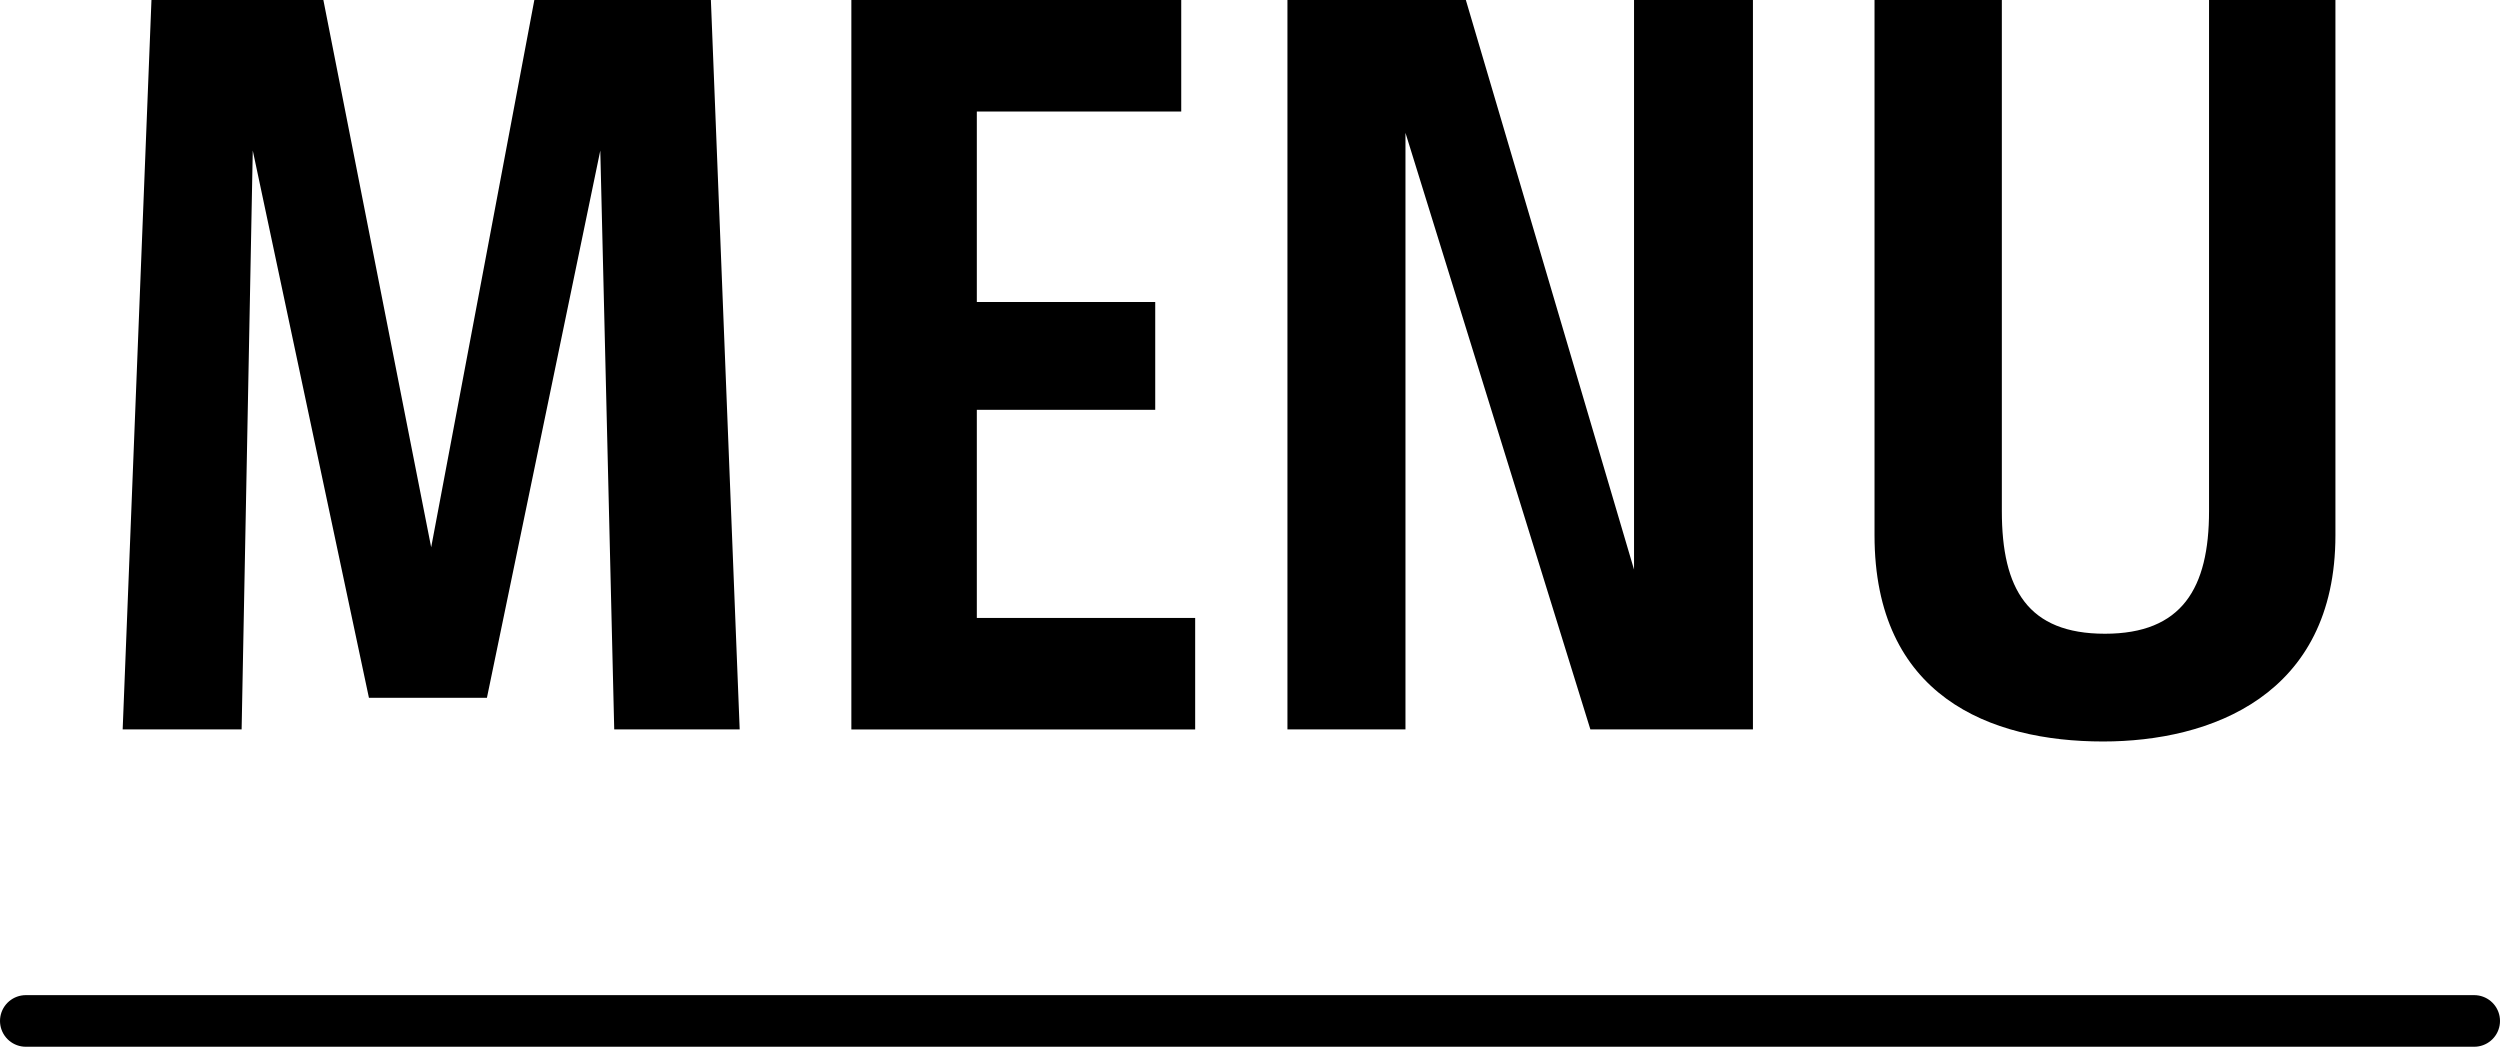
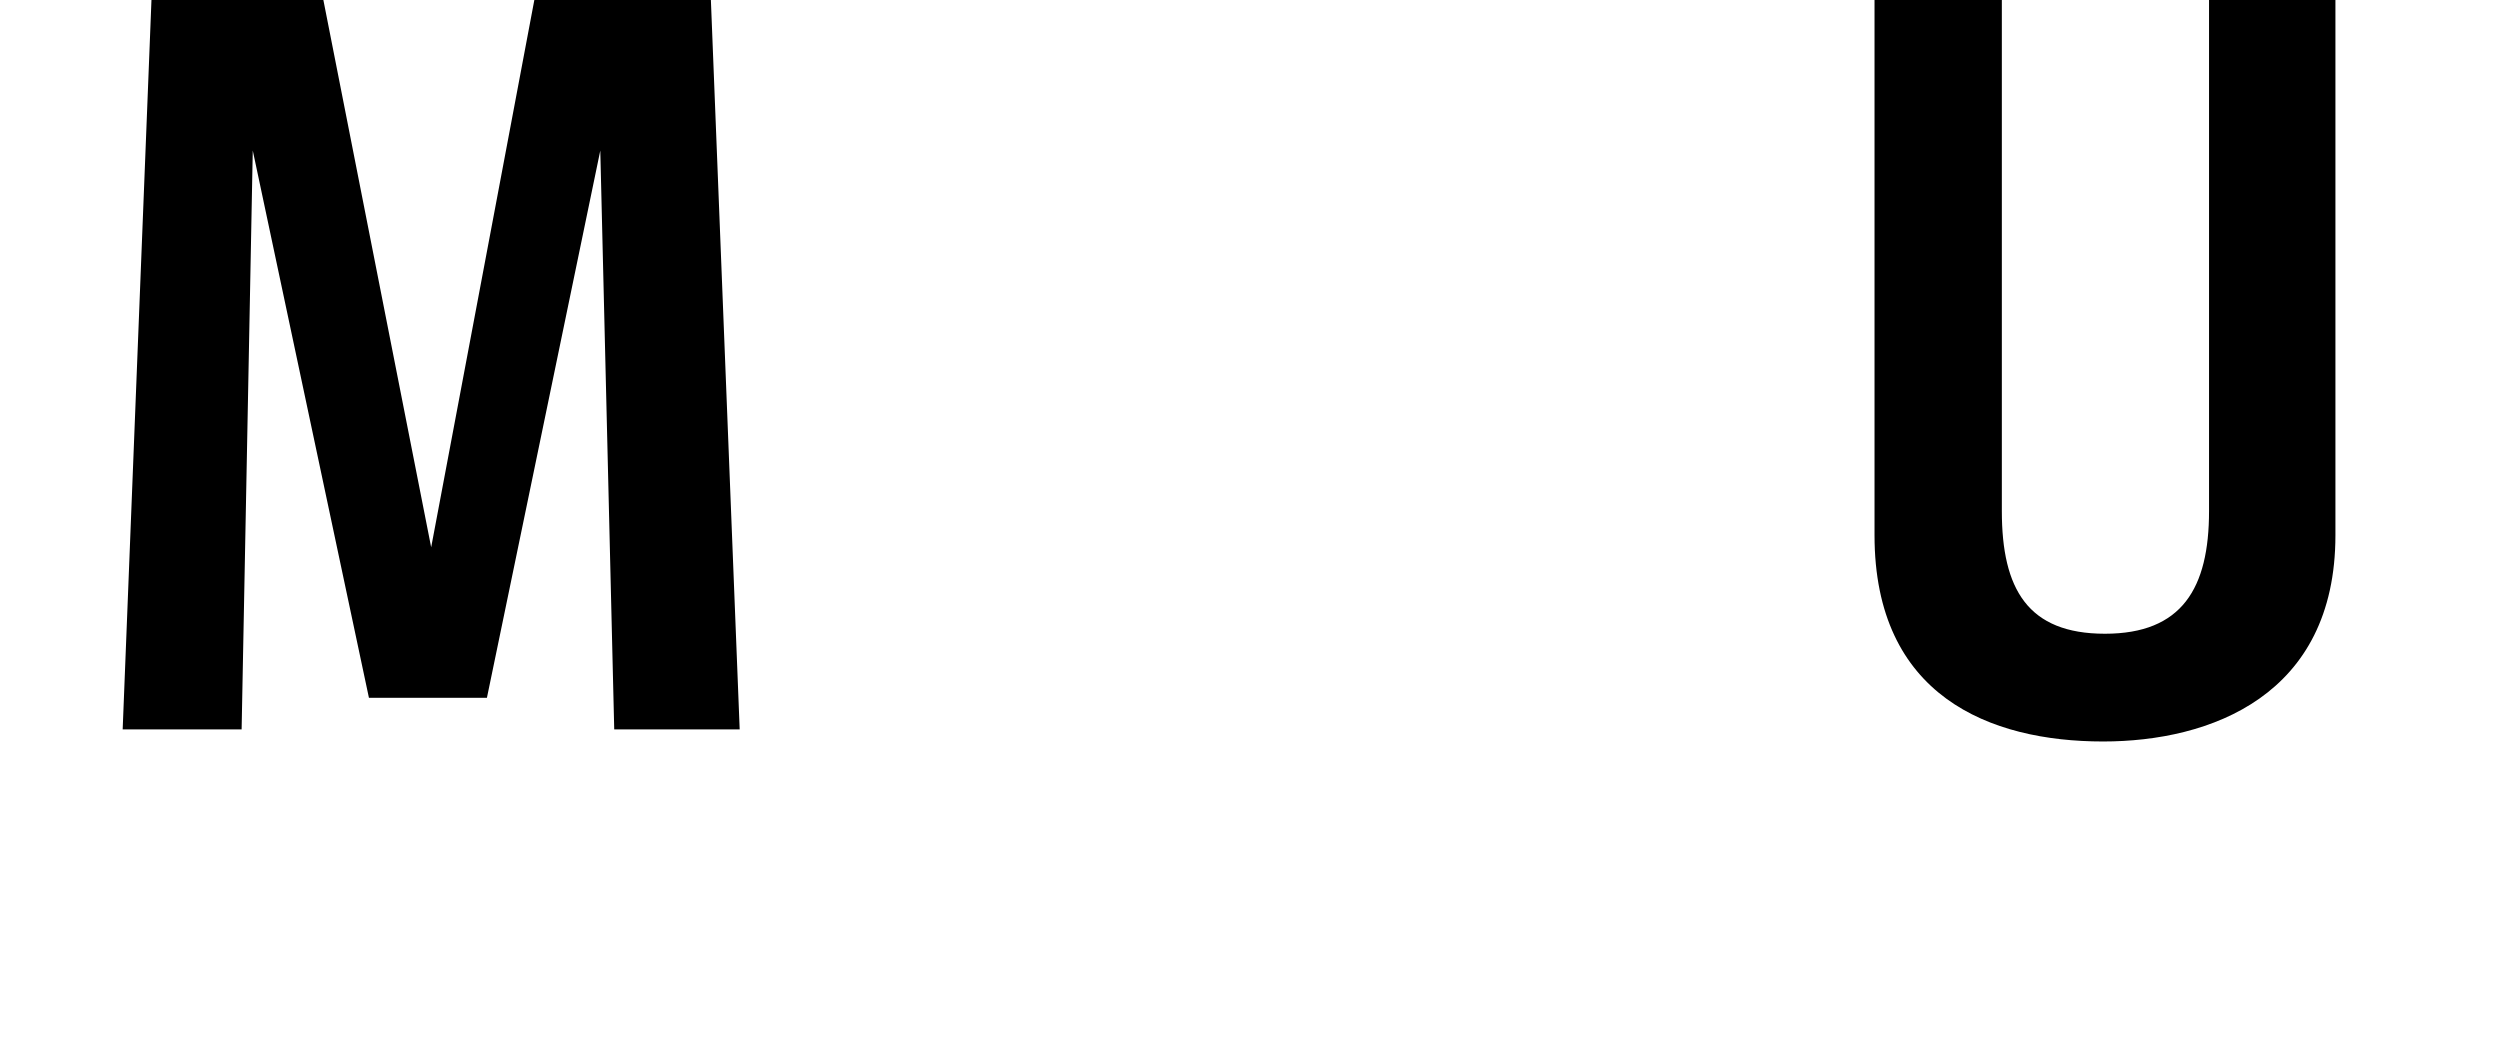
<svg xmlns="http://www.w3.org/2000/svg" id="_レイヤー_2" data-name="レイヤー 2" width="48.443" height="20.283" viewBox="0 0 48.443 20.283">
  <defs>
    <style>
      .cls-1 {
        fill: none;
        stroke: #000;
        stroke-linecap: round;
        stroke-miterlimit: 10;
      }
    </style>
  </defs>
  <g id="_レイヤー_3" data-name="レイヤー 3">
    <g>
      <g>
        <path d="m14.333,14.134h-2.431l-.27-11.217-2.197,10.605h-2.286L4.898,2.917l-.216,11.217h-2.305L2.935,0h3.331l2.089,10.605L10.354,0h3.421l.558,14.134Z" />
-         <path d="m23.159,11.974v2.161h-6.662V0h6.392v2.161h-3.961v3.691h3.457v2.089h-3.457v4.033h4.231Z" />
-         <path d="m33.967,0v14.134h-3.15l-3.583-11.56v11.56h-2.287V0h3.457l3.259,11.037V0h2.305Z" />
        <path d="m45.254,0v10.371c0,3.115-2.431,3.997-4.502,3.997-2.196,0-4.429-.882-4.429-3.997V0h2.467v9.903c0,1.513.504,2.377,1.998,2.377s2.017-.882,2.017-2.377V0h2.449Z" />
      </g>
-       <line class="cls-1" x1=".5" y1="19.783" x2="47.943" y2="19.783" />
    </g>
  </g>
</svg>